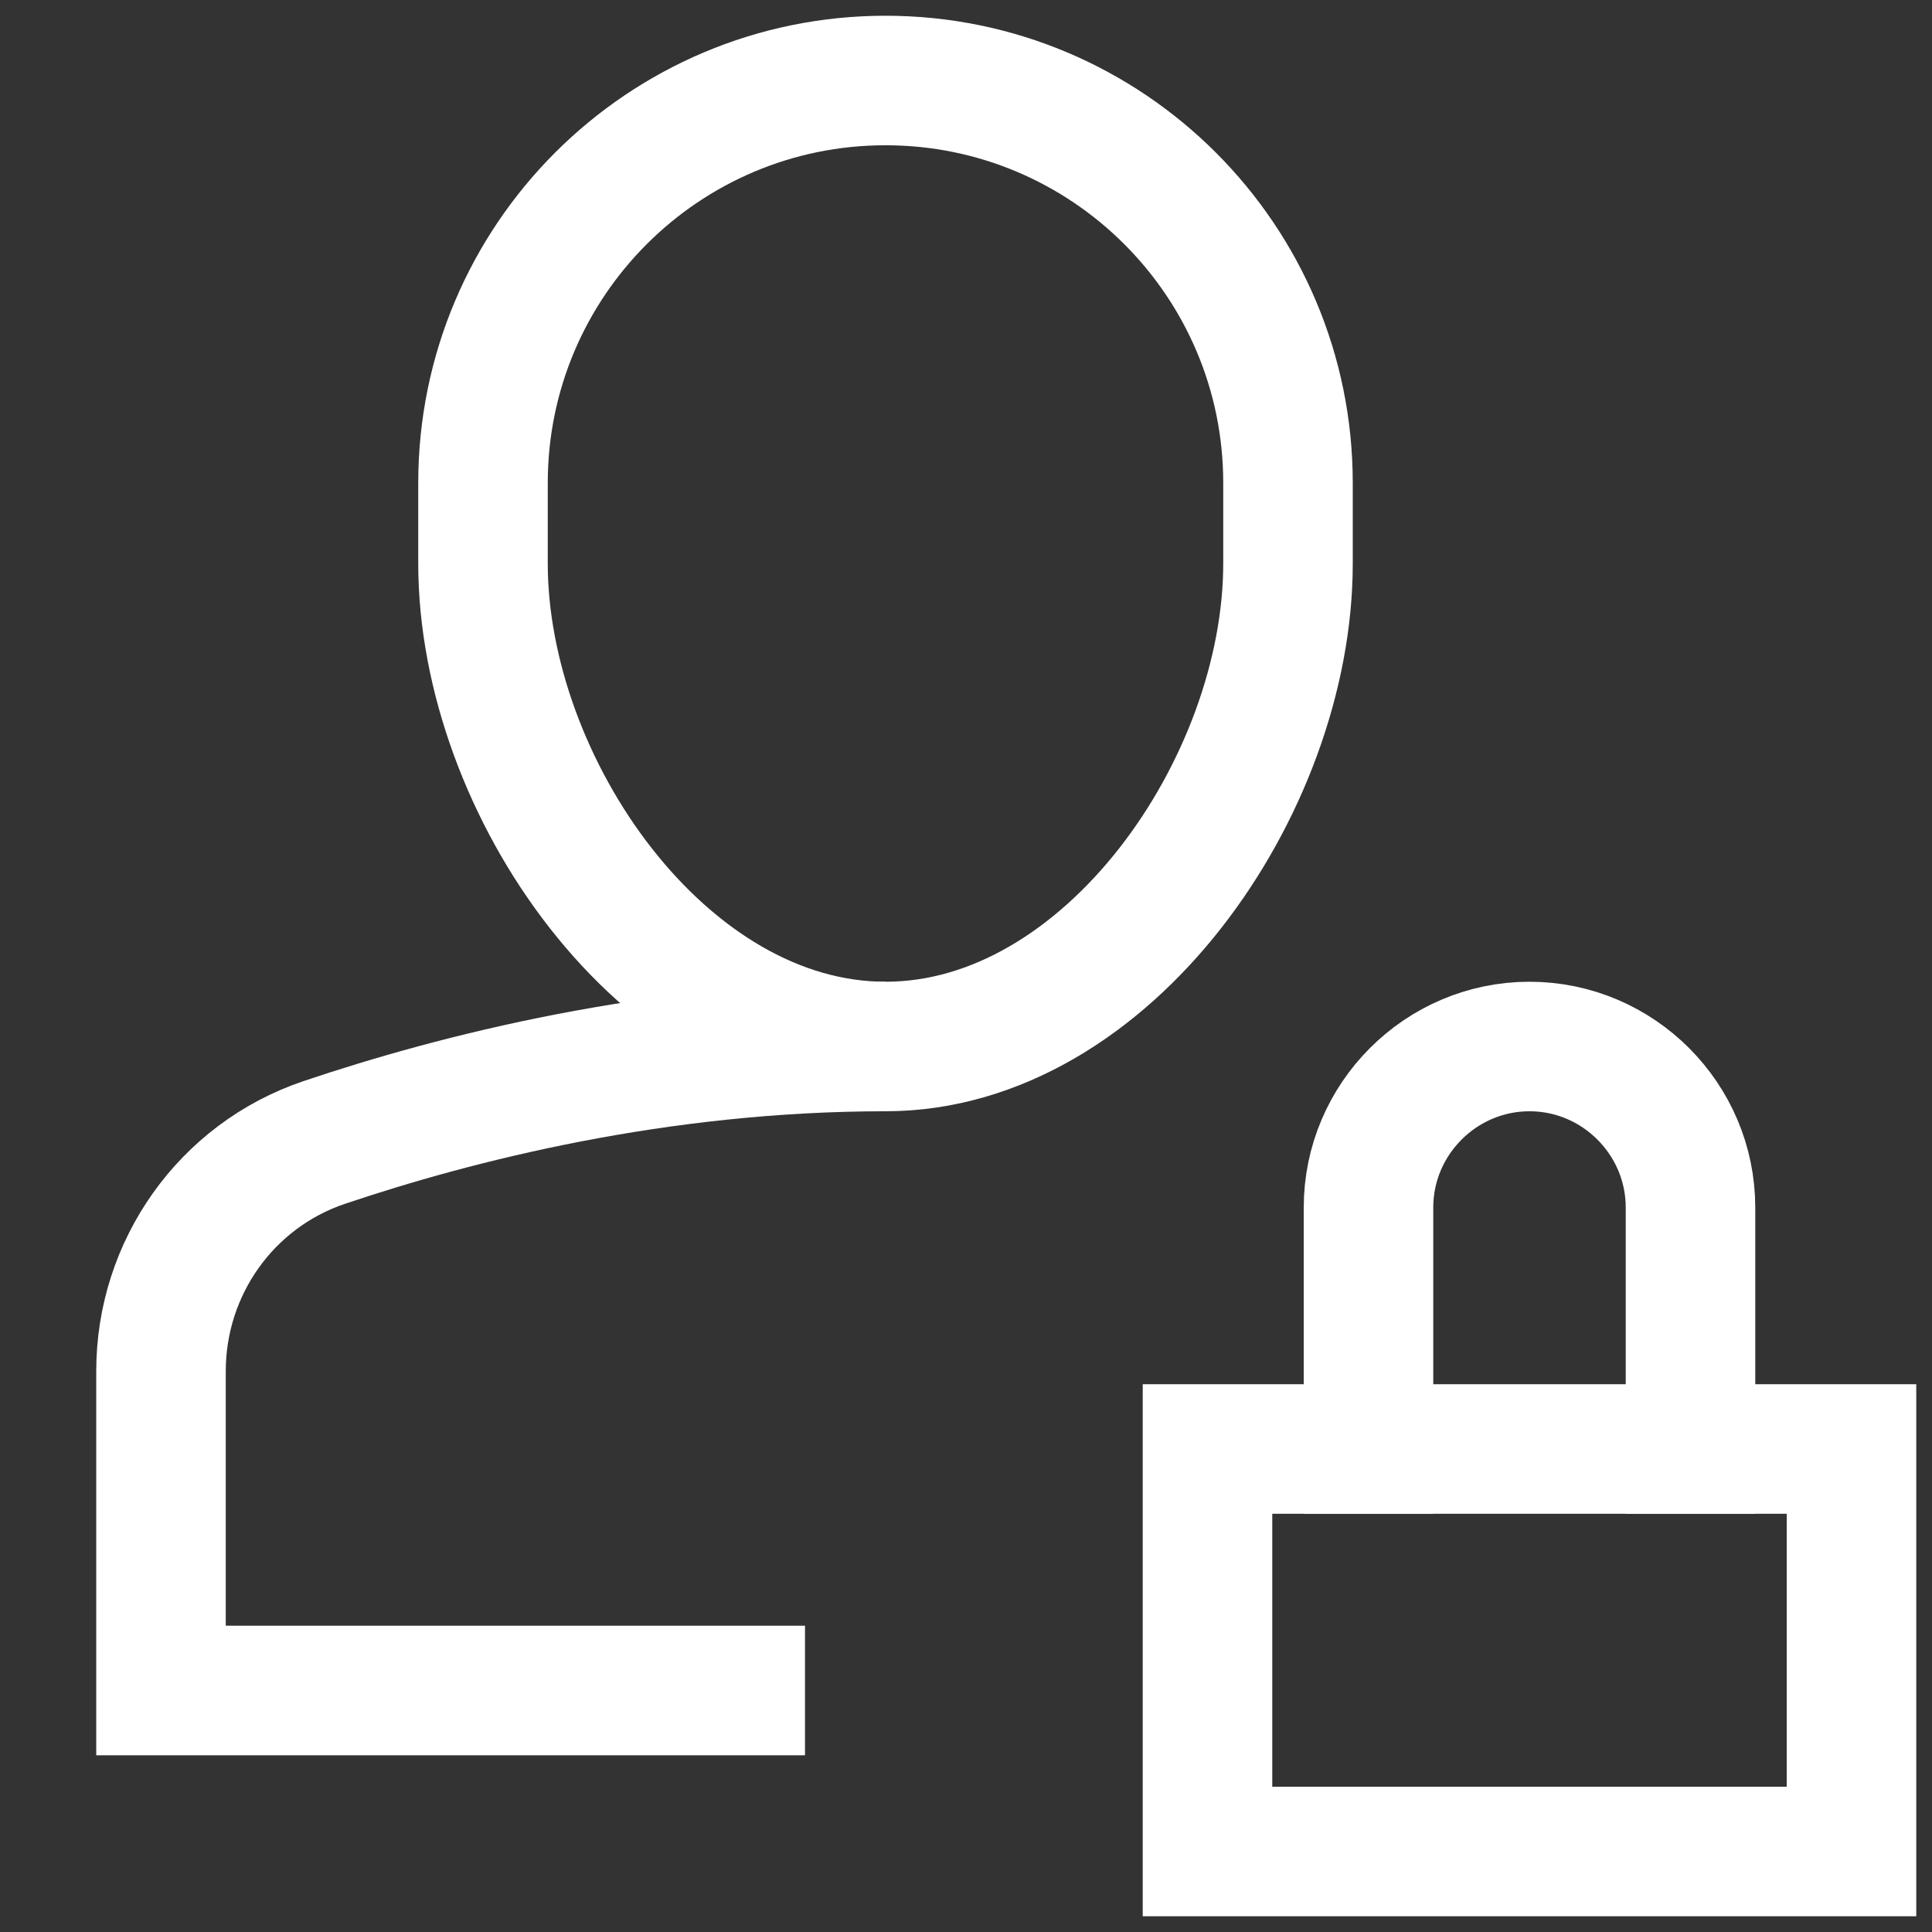
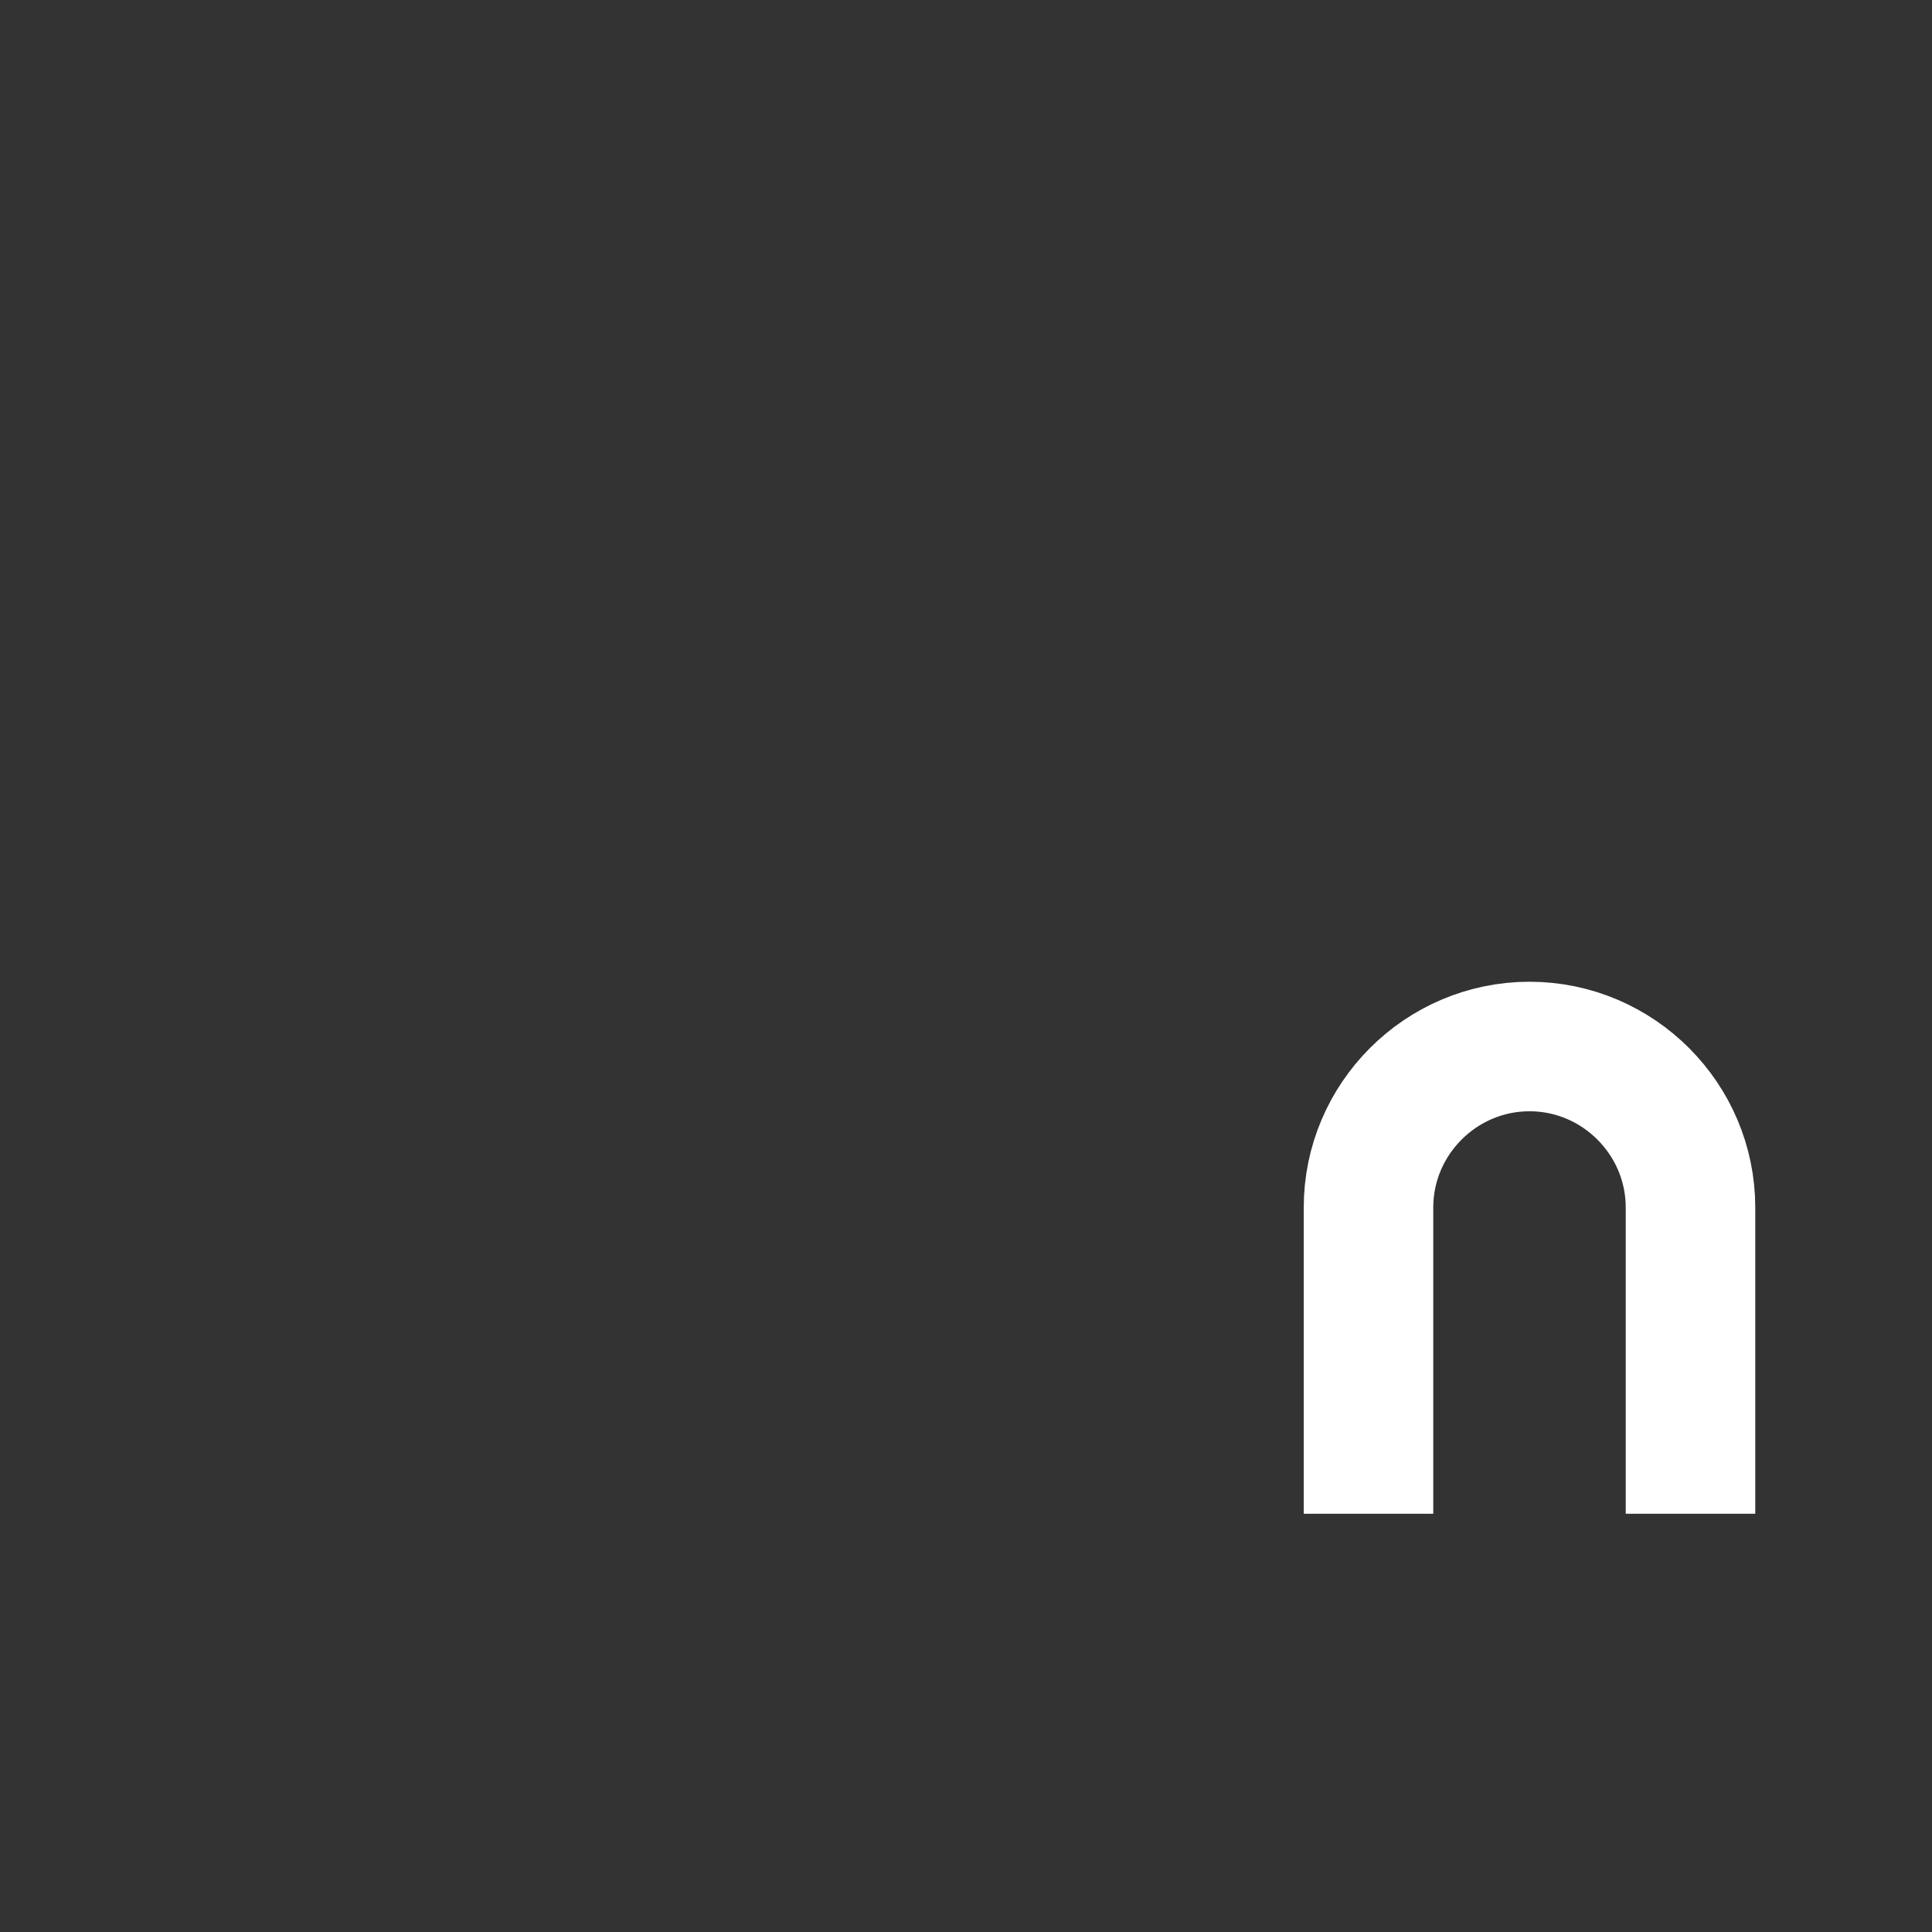
<svg xmlns="http://www.w3.org/2000/svg" viewBox="0 0 24 24" preserveAspectRatio="none" width="64" height="64">
  <rect x="0" y="0" width="24" height="24" fill="#333333" stroke="none" />
-   <path data-cap="butt" fill="none" data-stroke="#444444" stroke-width="1.609px" stroke-miterlimit="10" d="M11,13 c-2.824,0-5.329,0.638-6.975,1.193C2.81,14.604,2,15.749,2,17.032V21c0,0,7.958,0,8,0" stroke-linejoin="miter" stroke-linecap="butt" stroke="#FFFFFF" />
-   <rect data-color="color-2" x="15" y="18" fill="none" data-stroke="#444444" stroke-width="1.609px" stroke-linecap="square" stroke-miterlimit="10" width="8" height="5" stroke-linejoin="miter" stroke="#FFFFFF" />
  <path data-color="color-2" fill="none" data-stroke="#444444" stroke-width="1.609px" stroke-linecap="square" stroke-miterlimit="10" d="M17,18v-3 c0-1.1,0.9-2,2-2l0,0c1.1,0,2,0.9,2,2v3" stroke-linejoin="miter" stroke="#FFFFFF" />
-   <path fill="none" data-stroke="#444444" stroke-width="1.609px" stroke-linecap="square" stroke-miterlimit="10" d="M11,13L11,13 c-2.761,0-5-3.239-5-6V6c0-2.761,2.239-5,5-5h0c2.761,0,5,2.239,5,5v1C16,9.761,13.761,13,11,13z" stroke-linejoin="miter" stroke="#FFFFFF" />
</svg>